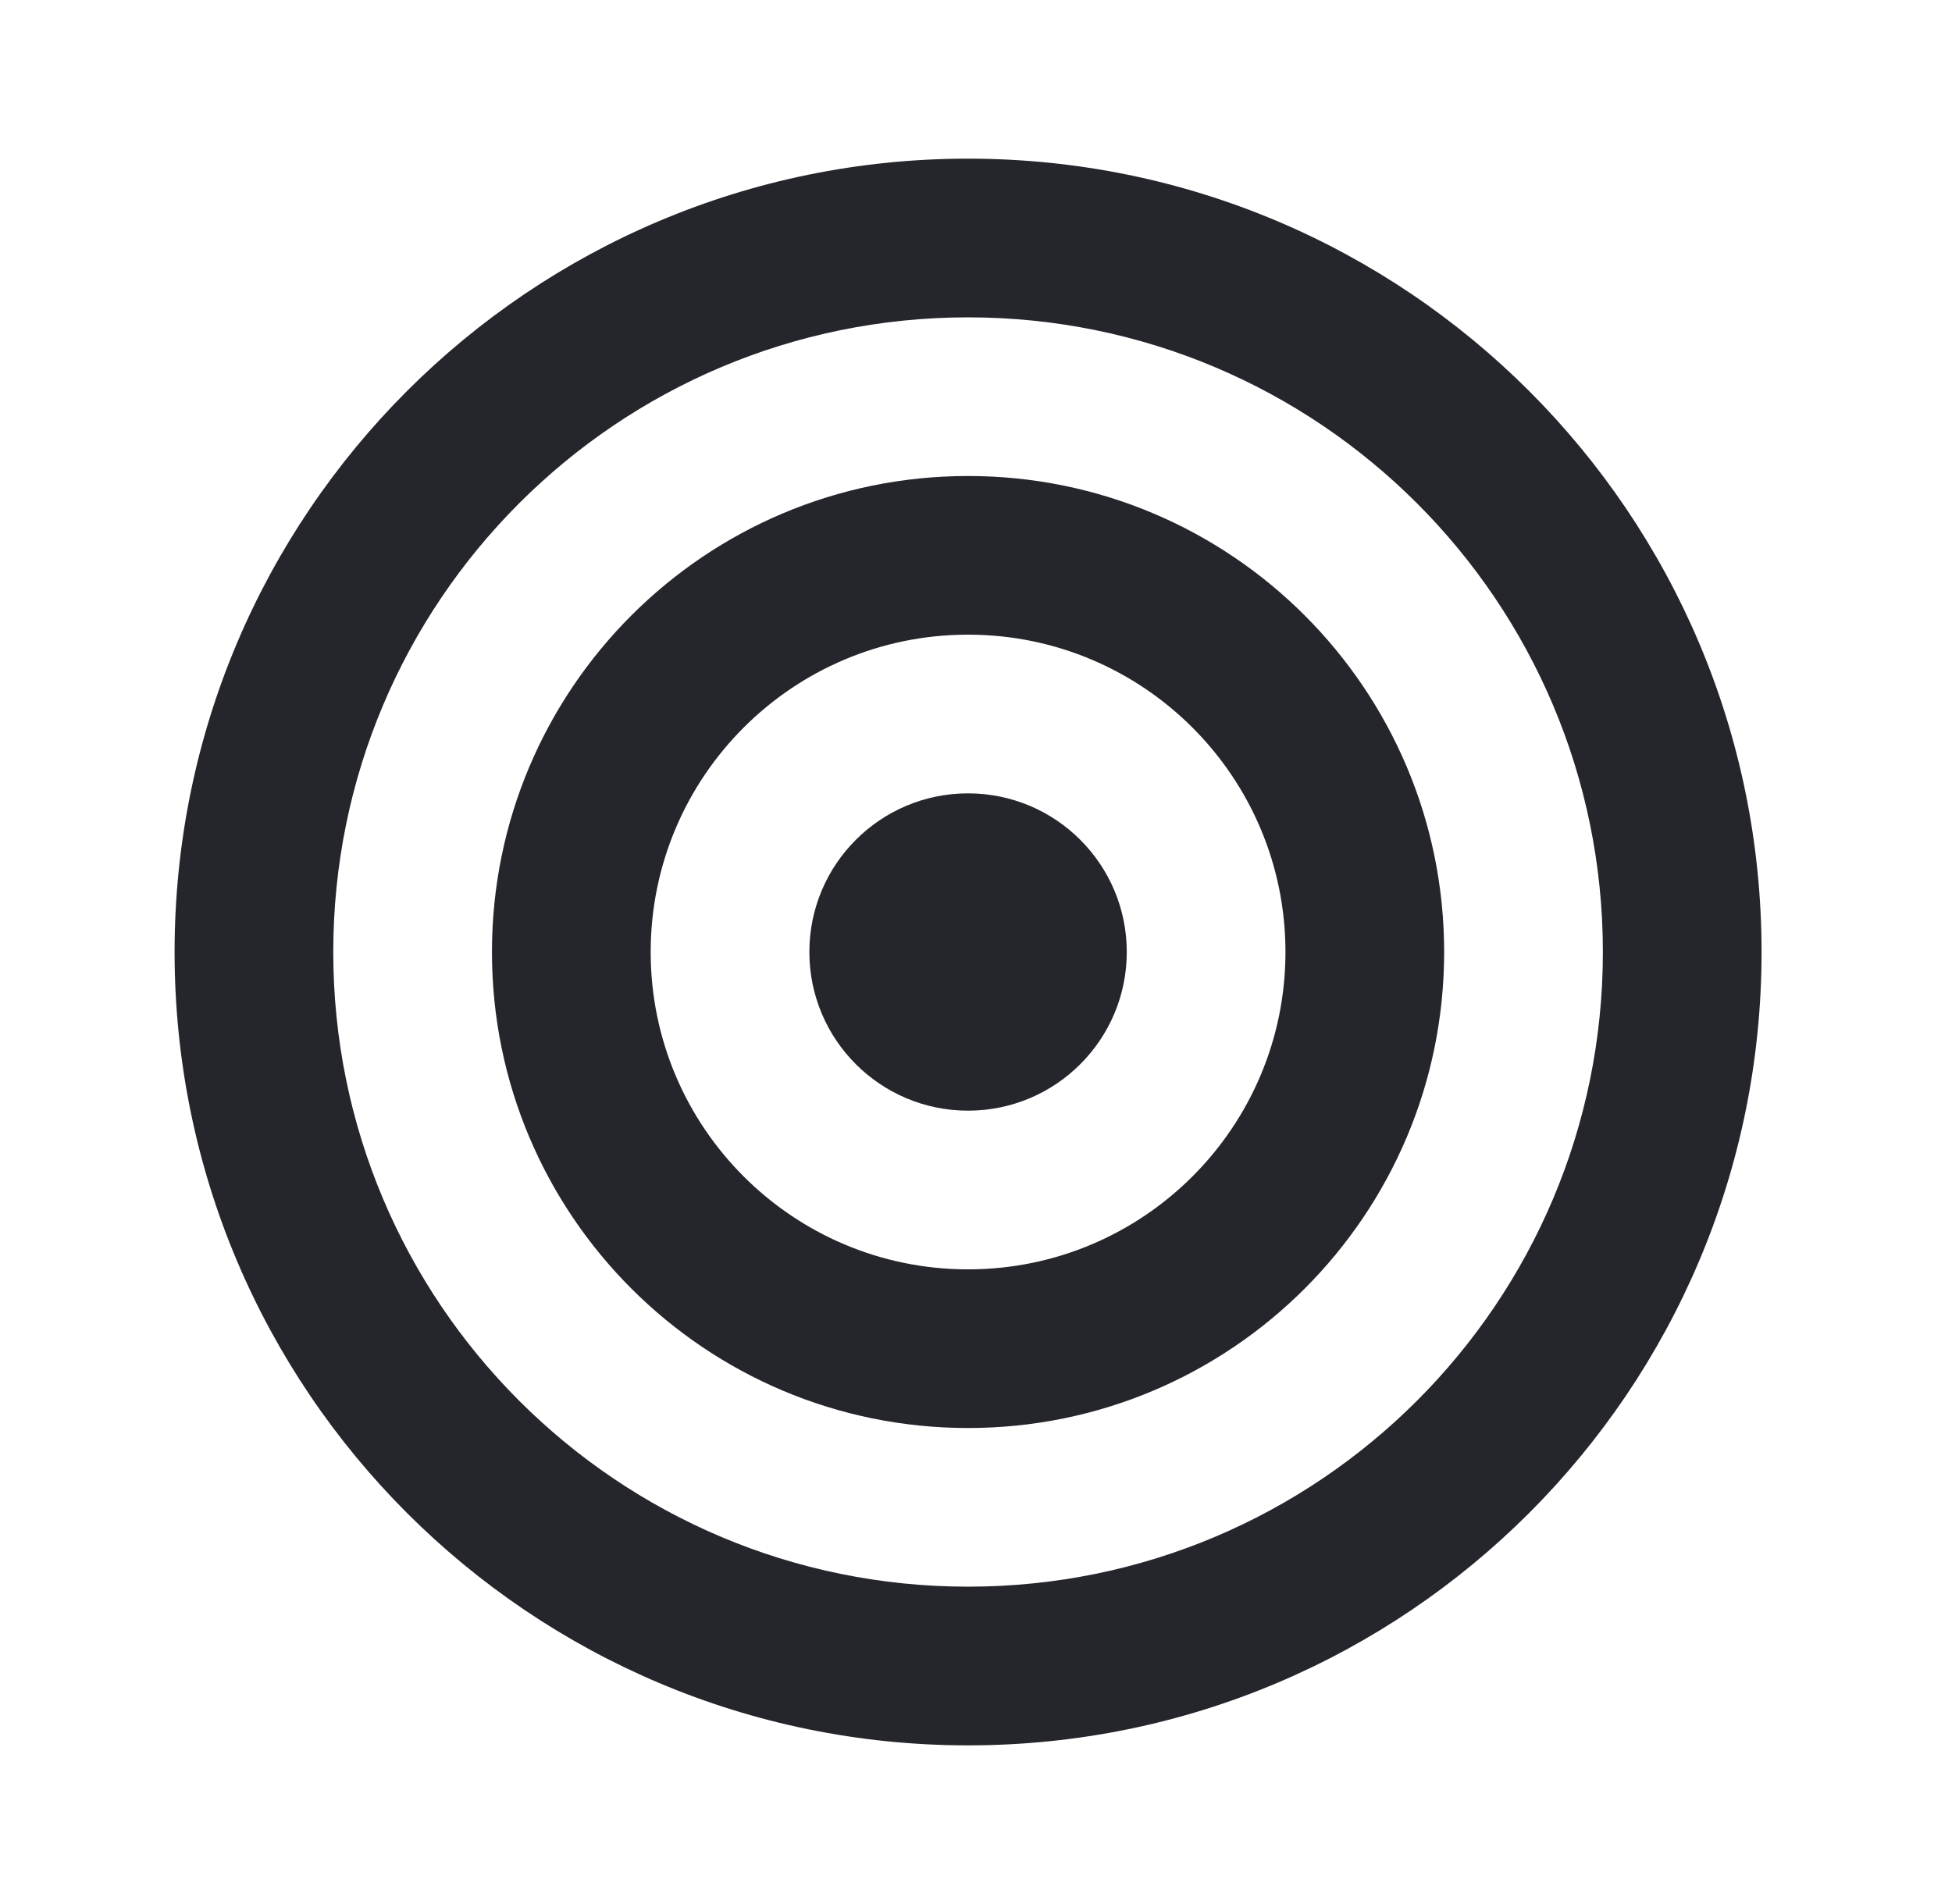
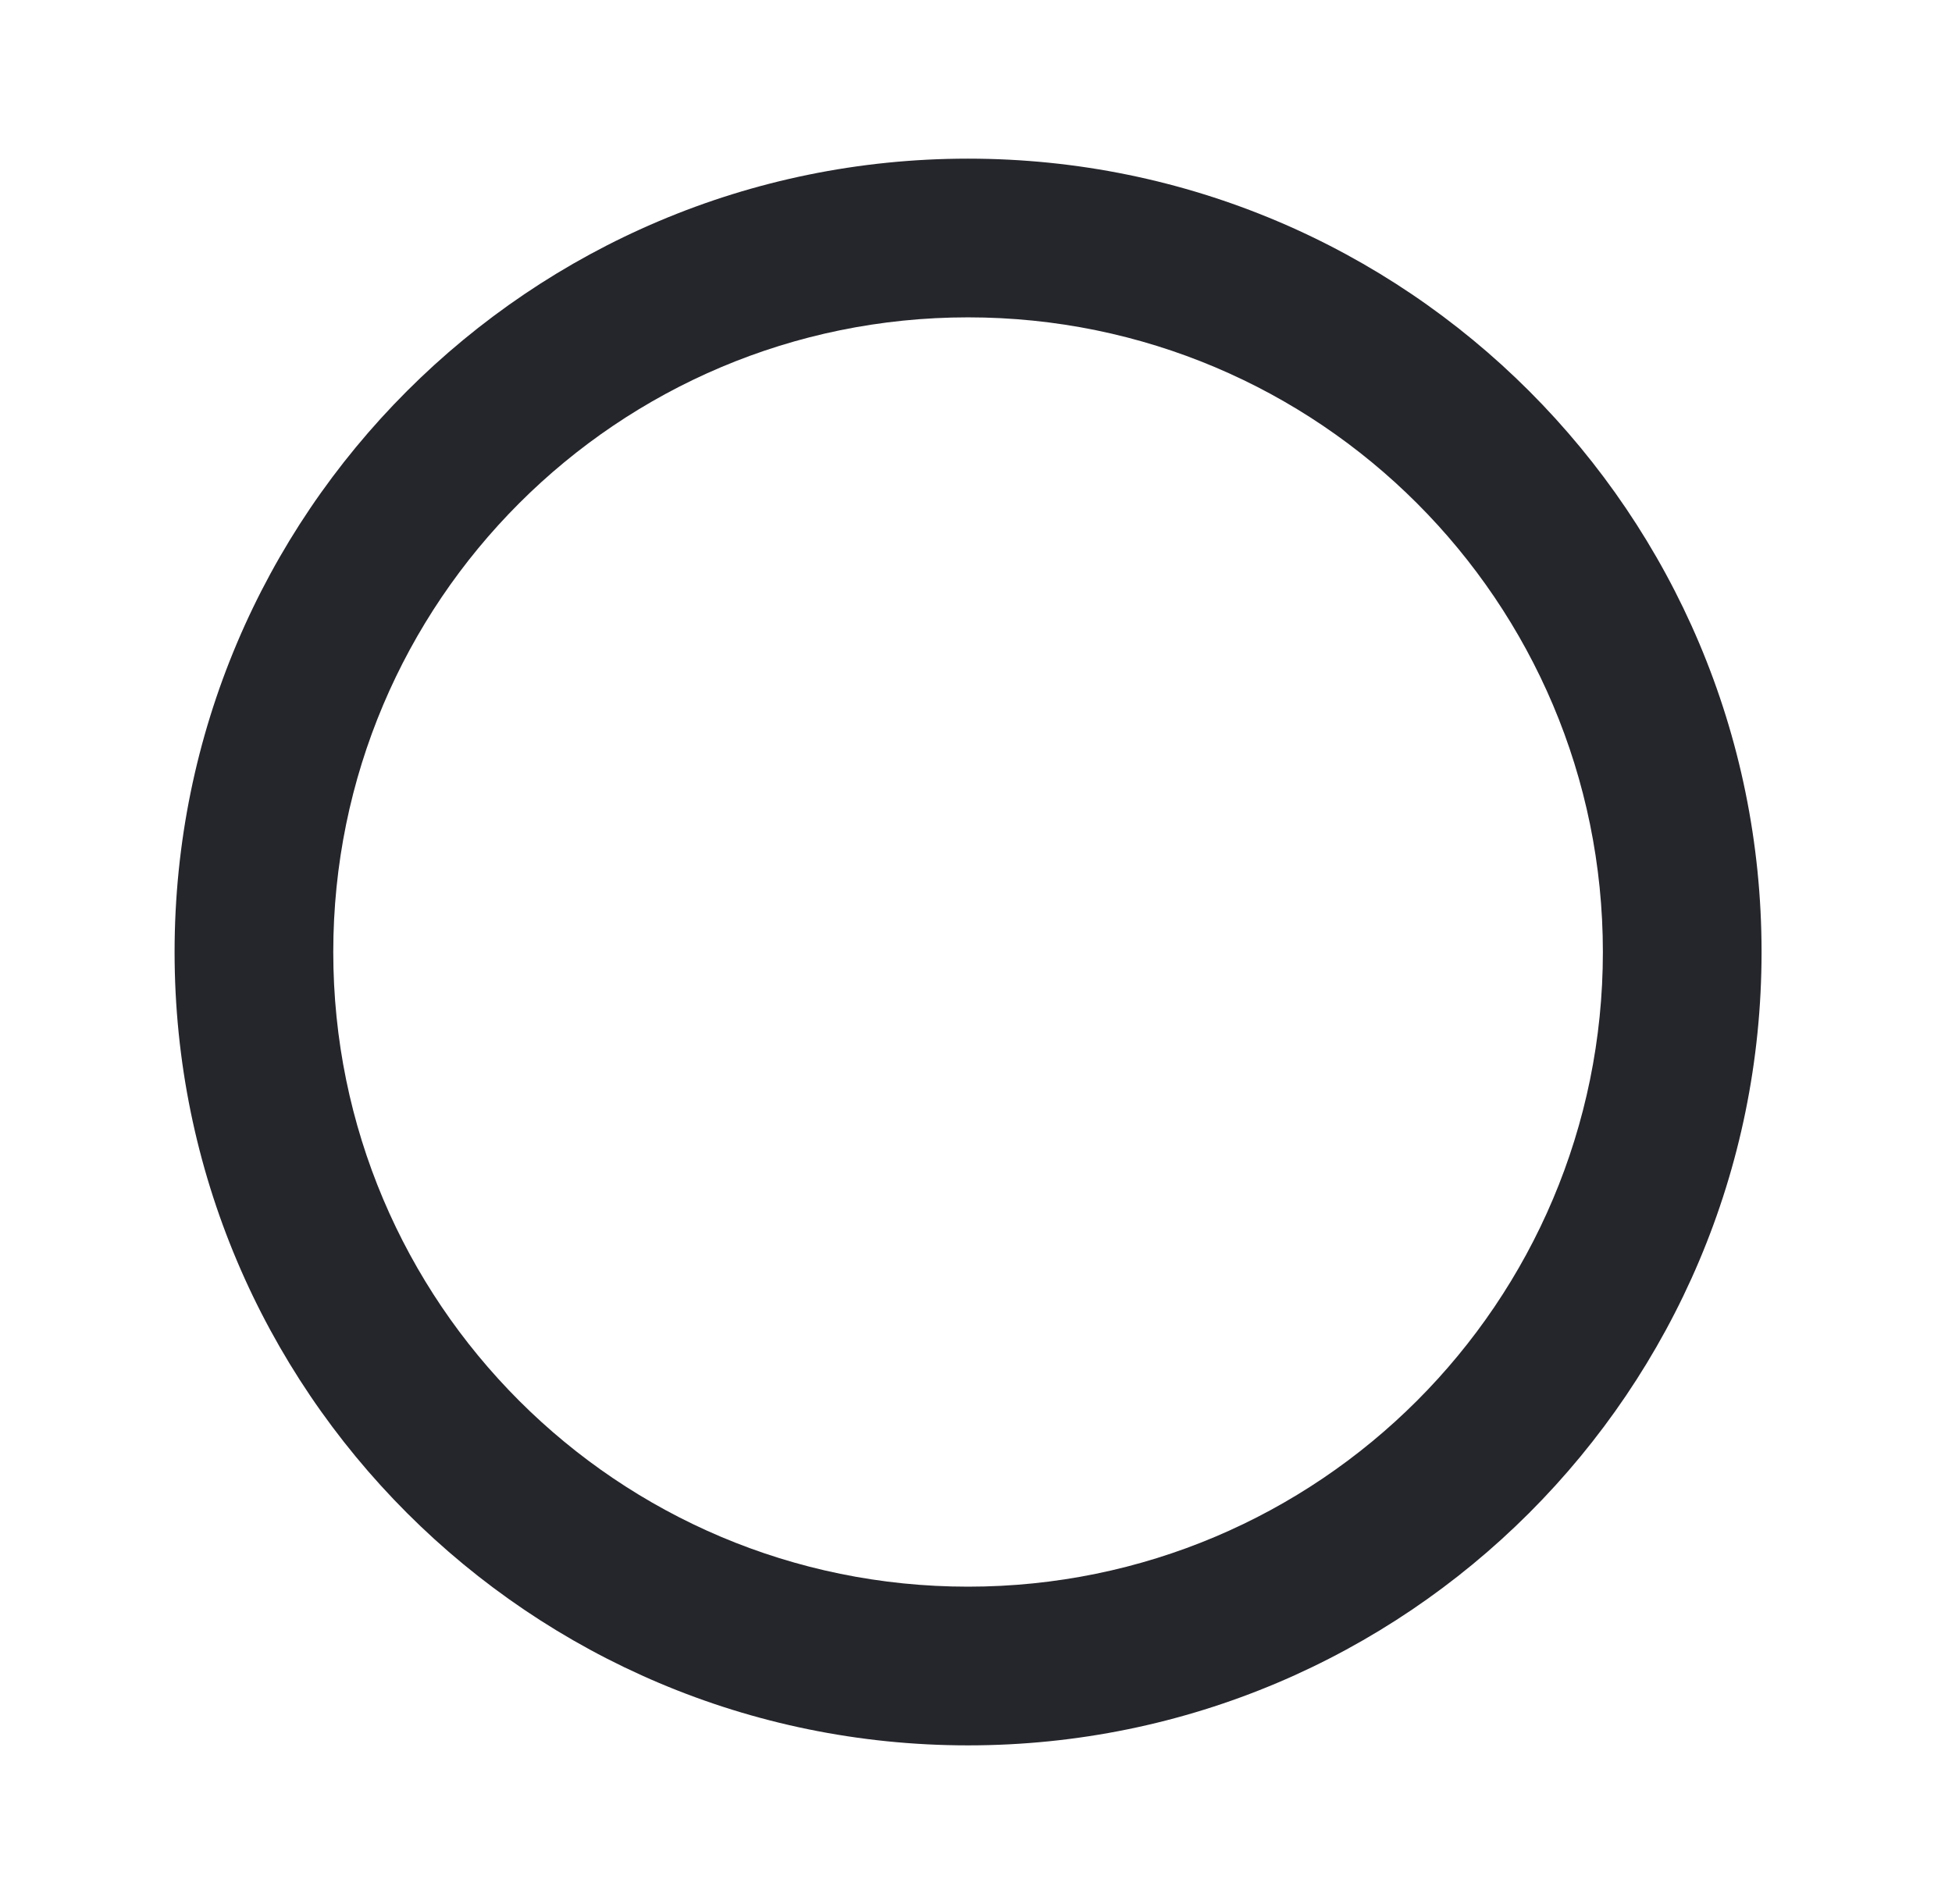
<svg xmlns="http://www.w3.org/2000/svg" width="41" height="40" viewBox="0 0 41 40" fill="none">
  <path fill-rule="evenodd" clip-rule="evenodd" d="M20.333 6.667C12.97 6.667 7 12.636 7 20C7 27.364 12.97 33.333 20.333 33.333C27.697 33.333 33.667 27.364 33.667 20C33.667 12.636 27.697 6.667 20.333 6.667ZM3.667 20C3.667 10.795 11.129 3.333 20.333 3.333C29.538 3.333 37 10.795 37 20C37 29.205 29.538 36.667 20.333 36.667C11.129 36.667 3.667 29.205 3.667 20Z" fill="#25252C" />
-   <path fill-rule="evenodd" clip-rule="evenodd" d="M20.333 13.333C16.651 13.333 13.667 16.318 13.667 20C13.667 23.682 16.651 26.667 20.333 26.667C24.015 26.667 27 23.682 27 20C27 16.318 24.015 13.333 20.333 13.333ZM10.333 20C10.333 14.477 14.81 10 20.333 10C25.856 10 30.333 14.477 30.333 20C30.333 25.523 25.856 30 20.333 30C14.81 30 10.333 25.523 10.333 20Z" fill="#25252C" />
-   <path fill-rule="evenodd" clip-rule="evenodd" d="M17 20C17 18.159 18.492 16.667 20.333 16.667C22.174 16.667 23.667 18.159 23.667 20C23.667 21.841 22.174 23.333 20.333 23.333C18.492 23.333 17 21.841 17 20Z" fill="#25252C" />
</svg>